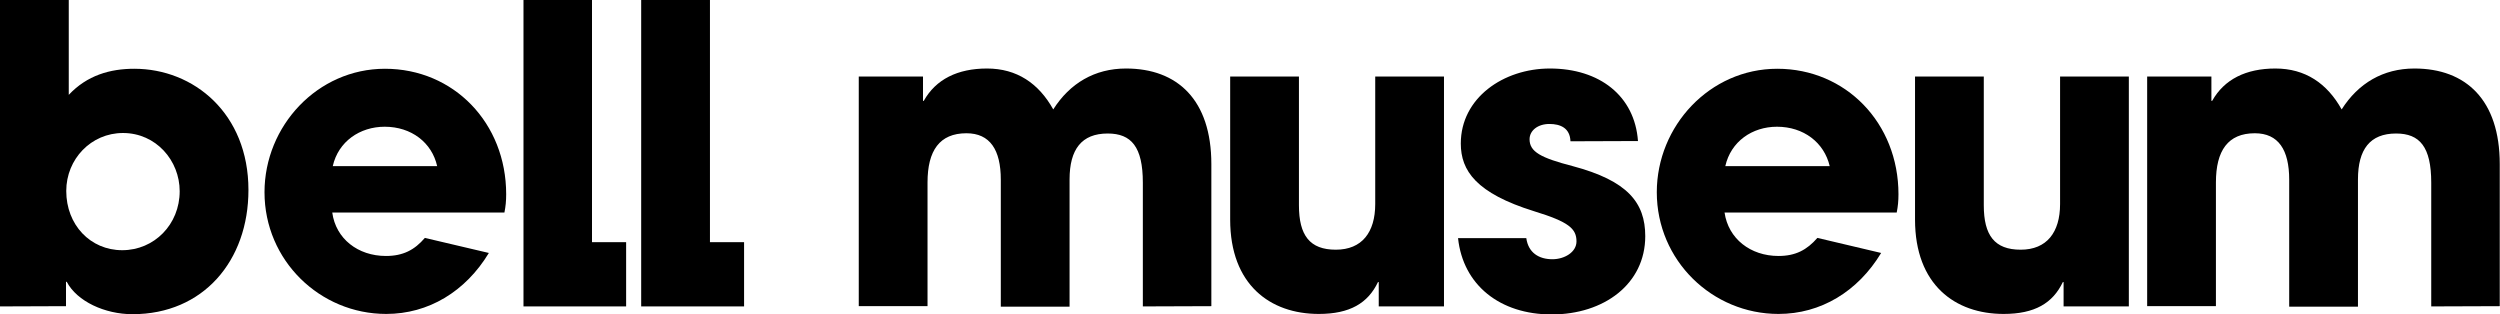
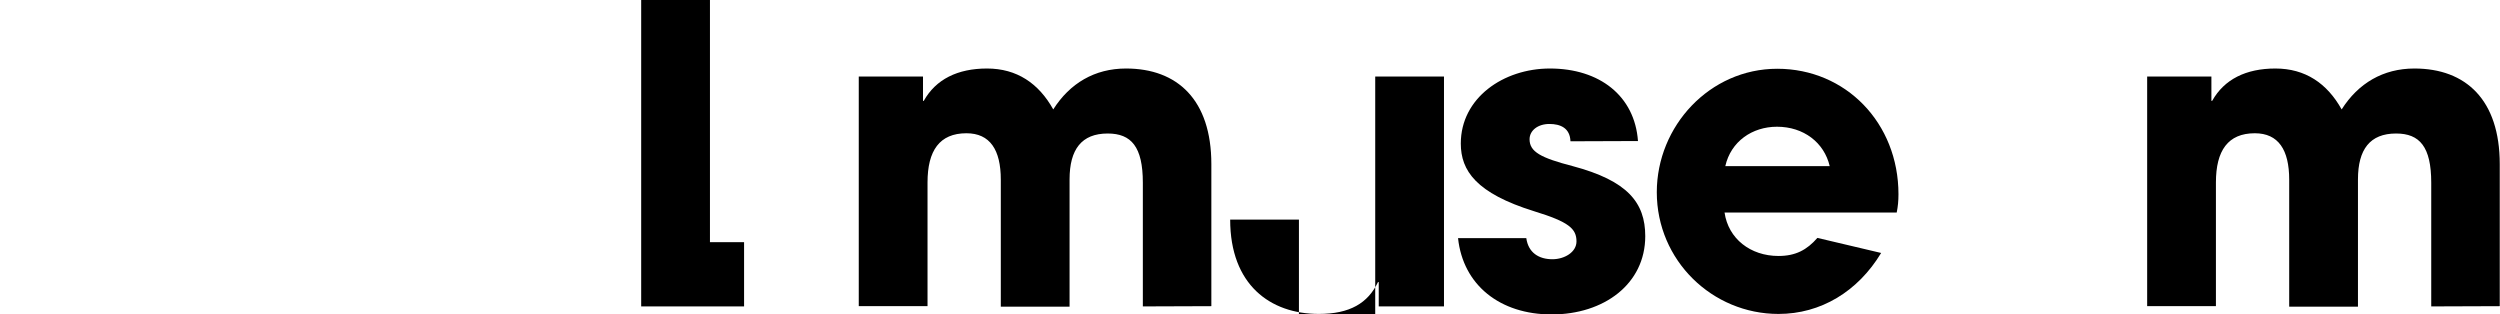
<svg xmlns="http://www.w3.org/2000/svg" version="1.1" id="Layer_1" x="0px" y="0px" viewBox="0 0 996.2 125.2" style="enable-background:new 0 0 996.2 125.2;" xml:space="preserve">
  <path d="M455.4,122.1V72.8c0-14.3-4.6-19.6-14-19.6c-10.4,0-15.2,6.3-15.2,18.3v50.7h-27.4V71.6c0-11.9-4.3-18.5-13.7-18.5 c-10.7,0-15.5,6.9-15.5,19.6v49.3h-27.4V30.5h25.6v9.7h0.3c4.8-8.6,13.5-12.9,25.2-12.9c11.9,0,20.6,5.9,26.4,16.3 c6.6-10.4,16.5-16.3,29-16.3c20.5,0,34,12.5,34,38.1v56.6L455.4,122.1L455.4,122.1z" />
-   <path d="M549.4,122.1v-9.7h-0.3c-4,8.4-11.2,12.7-23.6,12.7c-19.3,0-35.3-11.6-35.3-37.6V30.5h27.4v51.3c0,12,4.3,17.7,14.7,17.7 s15.7-6.9,15.7-18.2V30.5h27.4v91.6L549.4,122.1L549.4,122.1z" />
+   <path d="M549.4,122.1v-9.7h-0.3c-4,8.4-11.2,12.7-23.6,12.7c-19.3,0-35.3-11.6-35.3-37.6h27.4v51.3c0,12,4.3,17.7,14.7,17.7 s15.7-6.9,15.7-18.2V30.5h27.4v91.6L549.4,122.1L549.4,122.1z" />
  <path d="M724.2,94.8c-4.2,4.8-8.7,7.2-15.5,7.2c-11.2,0-20-6.9-21.5-17.3h68.6c0.5-2.5,0.7-4.6,0.7-7.3c0-28.4-21-50-48.3-50 c-26.9,0-48,22.8-48,49.2c0,27.2,22.1,48.5,48.5,48.5c16.8,0,31.6-8.9,40.9-24.3L724.2,94.8L724.2,94.8z M708.1,50.5 c10.6,0,18.8,6.3,21,15.7h-41.6C689.7,56.4,698.2,50.5,708.1,50.5z" />
  <path d="M625.8,56.3c-0.2-5.3-4-6.9-8.4-6.9c-4.6,0-7.9,2.6-7.9,6.1c0,5,4.5,7.4,17.2,10.7c21.8,5.8,28.9,14.5,28.9,27.9 c0,19.1-16.5,31.2-37.3,31.2c-20.6,0-35.3-11.7-37.3-30.4h27.2c0.8,5.8,5,8.4,10.4,8.4c4.8,0,9.6-2.8,9.6-7.1c0-5.1-3.1-7.8-16.8-12 C588.2,77,582.1,68,582.1,57.2c0-18.2,17-29.9,35.5-29.9c19.8,0,33.8,10.9,35.1,28.9L625.8,56.3L625.8,56.3z" />
-   <path d="M822.3,122.1v-9.7H822c-4,8.4-11.2,12.7-23.6,12.7c-19.3,0-35.3-11.6-35.3-37.6V30.5h27.4v51.3c0,12,4.3,17.7,14.7,17.7 s15.7-6.9,15.7-18.2V30.5h27.4v91.6L822.3,122.1L822.3,122.1z" />
  <path d="M968.8,122.1V72.8c0-14.3-4.6-19.6-14-19.6c-10.4,0-15.2,6.3-15.2,18.3v50.7h-27.4V71.6c0-11.9-4.3-18.5-13.7-18.5 c-10.7,0-15.5,6.9-15.5,19.6v49.3h-27.4V30.5h25.6v9.7h0.3c4.8-8.6,13.5-12.9,25.2-12.9c11.9,0,20.6,5.9,26.4,16.3 c6.6-10.4,16.5-16.3,29-16.3c20.5,0,34,12.5,34,38.1v56.6L968.8,122.1L968.8,122.1z" />
  <polyline points="296.5,122.1 296.5,96.5 282.9,96.5 282.9,96.5 282.9,0 255.5,0 255.5,122.1 " />
-   <polyline points="249.5,122.1 249.5,96.5 235.9,96.5 235.9,0 208.6,0 208.6,122.1 " />
-   <path d="M169.3,94.8c-4.1,4.8-8.7,7.2-15.5,7.2c-11.2,0-20-6.9-21.4-17.3H201c0.5-2.5,0.7-4.6,0.7-7.3c0-28.4-20.9-50-48.3-50 c-26.9,0-48,22.8-48,49.2c0,27.2,22.1,48.5,48.5,48.5c16.8,0,31.6-8.9,40.9-24.3L169.3,94.8L169.3,94.8z M153.3,50.5 c10.6,0,18.8,6.3,20.9,15.7h-41.6C134.8,56.4,143.4,50.5,153.3,50.5z" />
-   <path d="M0,122.1V0h27.4v37.8c7.3-7.8,16.5-10.4,26.1-10.4C77.2,27.4,99,45.2,99,75.7c0,28.2-18,49.5-46.2,49.5 c-11,0-22.1-5.1-26.2-12.9h-0.3v9.7L0,122.1L0,122.1z M71.6,76.2C71.6,64,62.2,53,49,53c-12.7,0-22.6,10.4-22.6,23.1 c0,13.5,9.6,23.6,22.3,23.6C61.5,99.7,71.6,89.4,71.6,76.2z" />
</svg>